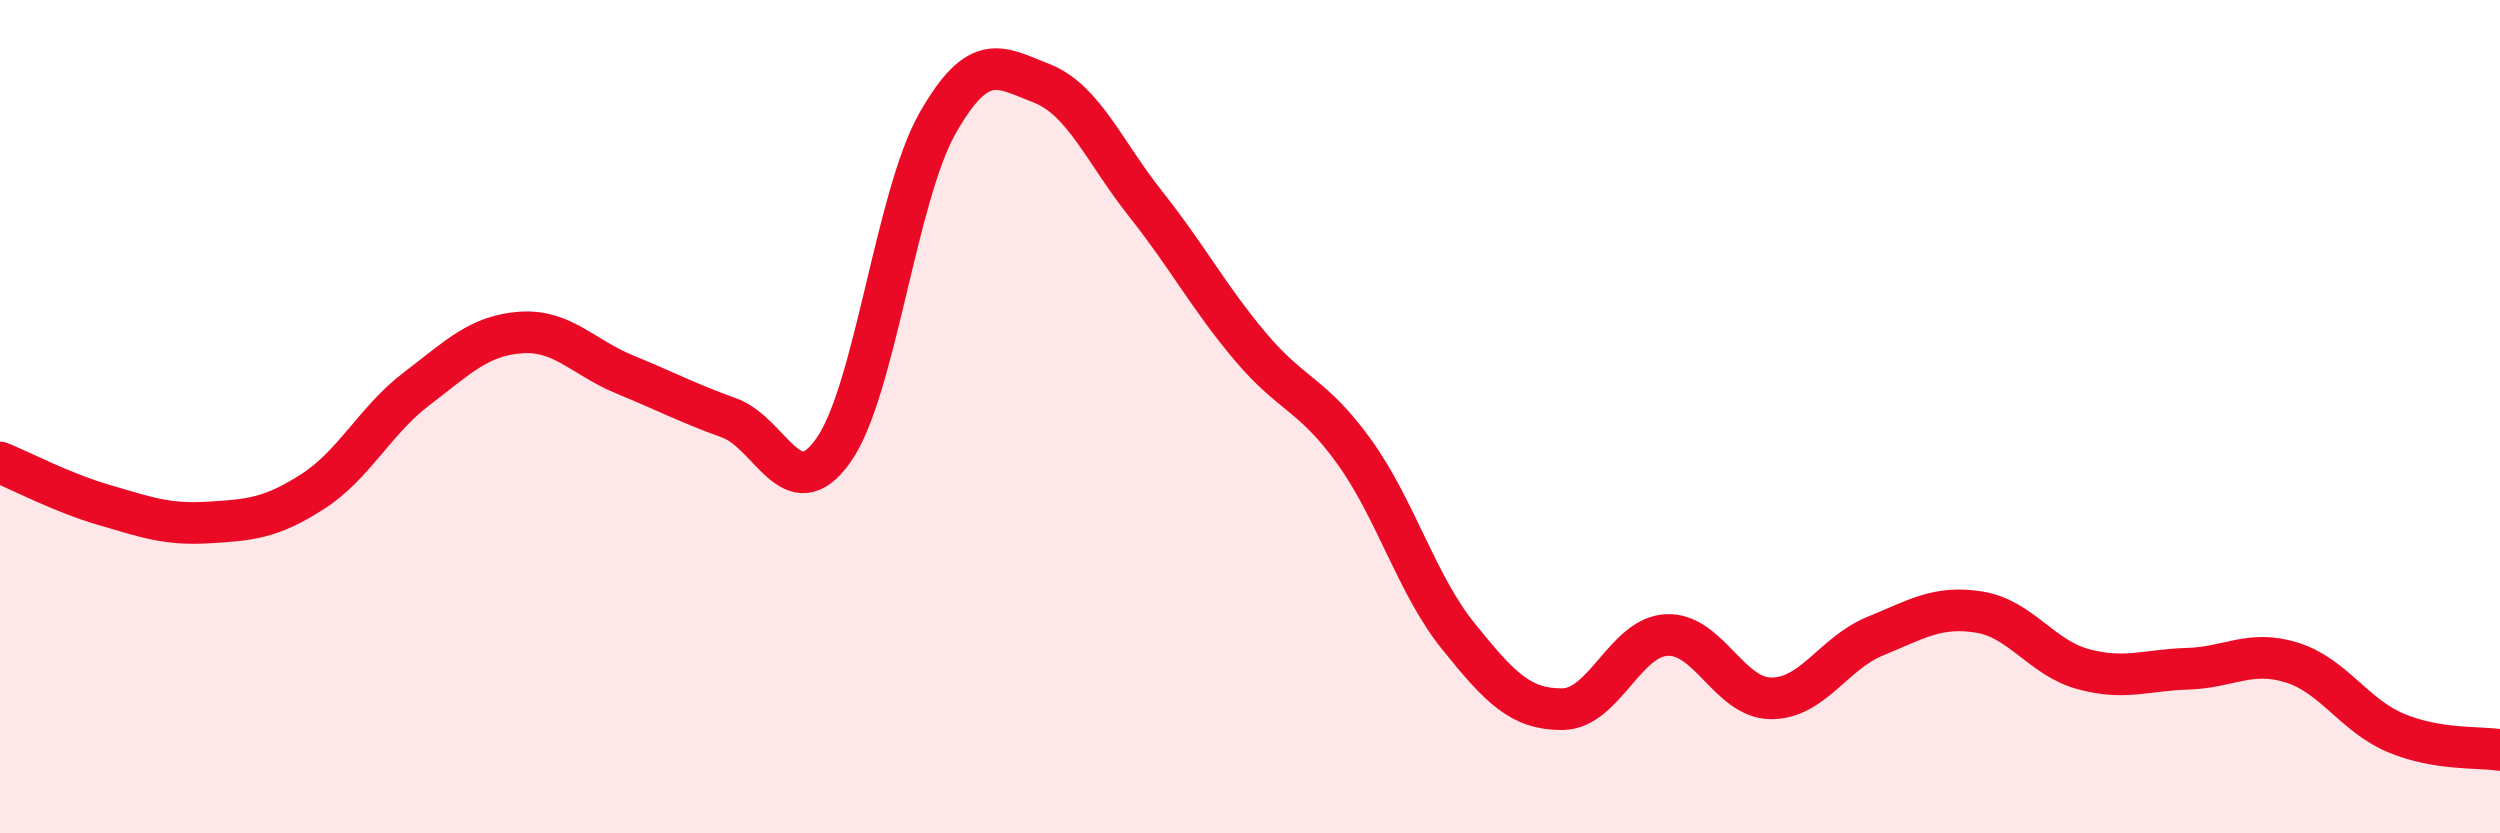
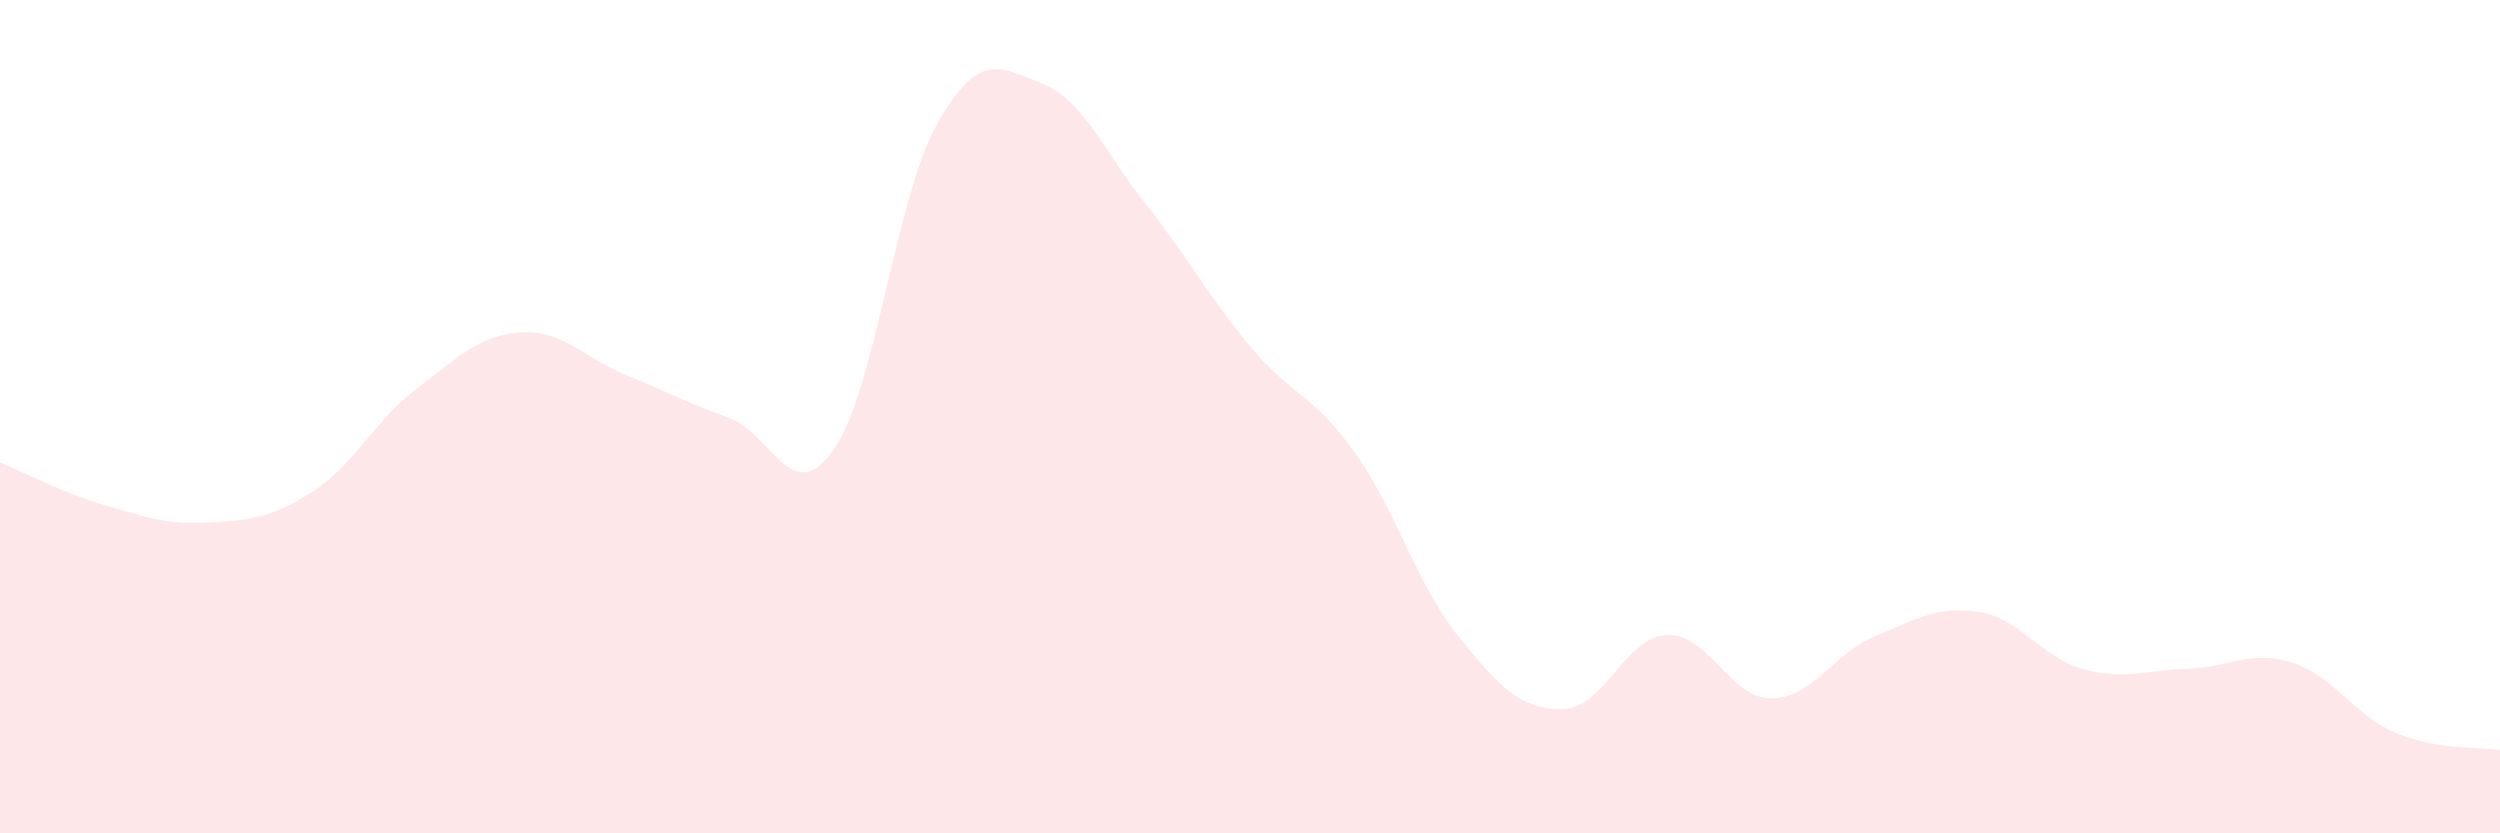
<svg xmlns="http://www.w3.org/2000/svg" width="60" height="20" viewBox="0 0 60 20">
  <path d="M 0,11.1 C 0.5,11.3 1.5,11.83 2.5,12.12 C 3.5,12.41 4,12.6 5,12.54 C 6,12.48 6.5,12.44 7.5,11.8 C 8.5,11.16 9,10.09 10,9.33 C 11,8.57 11.5,8.05 12.5,7.98 C 13.5,7.91 14,8.58 15,8.99 C 16,9.4 16.5,9.67 17.5,10.03 C 18.5,10.39 19,12.22 20,10.81 C 21,9.4 21.5,4.72 22.5,2.96 C 23.5,1.2 24,1.61 25,2 C 26,2.39 26.5,3.64 27.5,4.9 C 28.5,6.16 29,7.12 30,8.31 C 31,9.5 31.5,9.45 32.5,10.84 C 33.5,12.23 34,14.03 35,15.27 C 36,16.51 36.5,17.03 37.5,17.02 C 38.5,17.01 39,15.29 40,15.24 C 41,15.19 41.5,16.75 42.5,16.76 C 43.5,16.77 44,15.68 45,15.27 C 46,14.86 46.5,14.53 47.5,14.69 C 48.5,14.85 49,15.79 50,16.06 C 51,16.33 51.5,16.08 52.5,16.05 C 53.5,16.02 54,15.59 55,15.9 C 56,16.21 56.5,17.17 57.5,17.59 C 58.5,18.01 59.5,17.92 60,18L60 20L0 20Z" fill="#EB0A25" opacity="0.1" stroke-linecap="round" stroke-linejoin="round" />
-   <path d="M 0,11.1 C 0.5,11.3 1.5,11.83 2.5,12.12 C 3.5,12.41 4,12.6 5,12.54 C 6,12.48 6.5,12.44 7.5,11.8 C 8.5,11.16 9,10.09 10,9.33 C 11,8.57 11.5,8.05 12.5,7.98 C 13.5,7.91 14,8.58 15,8.99 C 16,9.4 16.5,9.67 17.5,10.03 C 18.5,10.39 19,12.22 20,10.81 C 21,9.4 21.5,4.72 22.5,2.96 C 23.5,1.2 24,1.61 25,2 C 26,2.39 26.5,3.64 27.5,4.9 C 28.5,6.16 29,7.12 30,8.31 C 31,9.5 31.5,9.45 32.5,10.84 C 33.5,12.23 34,14.03 35,15.27 C 36,16.51 36.5,17.03 37.5,17.02 C 38.5,17.01 39,15.29 40,15.24 C 41,15.19 41.5,16.75 42.5,16.76 C 43.5,16.77 44,15.68 45,15.27 C 46,14.86 46.5,14.53 47.5,14.69 C 48.5,14.85 49,15.79 50,16.06 C 51,16.33 51.5,16.08 52.5,16.05 C 53.5,16.02 54,15.59 55,15.9 C 56,16.21 56.5,17.17 57.5,17.59 C 58.5,18.01 59.5,17.92 60,18" stroke="#EB0A25" stroke-width="1" fill="none" stroke-linecap="round" stroke-linejoin="round" />
</svg>